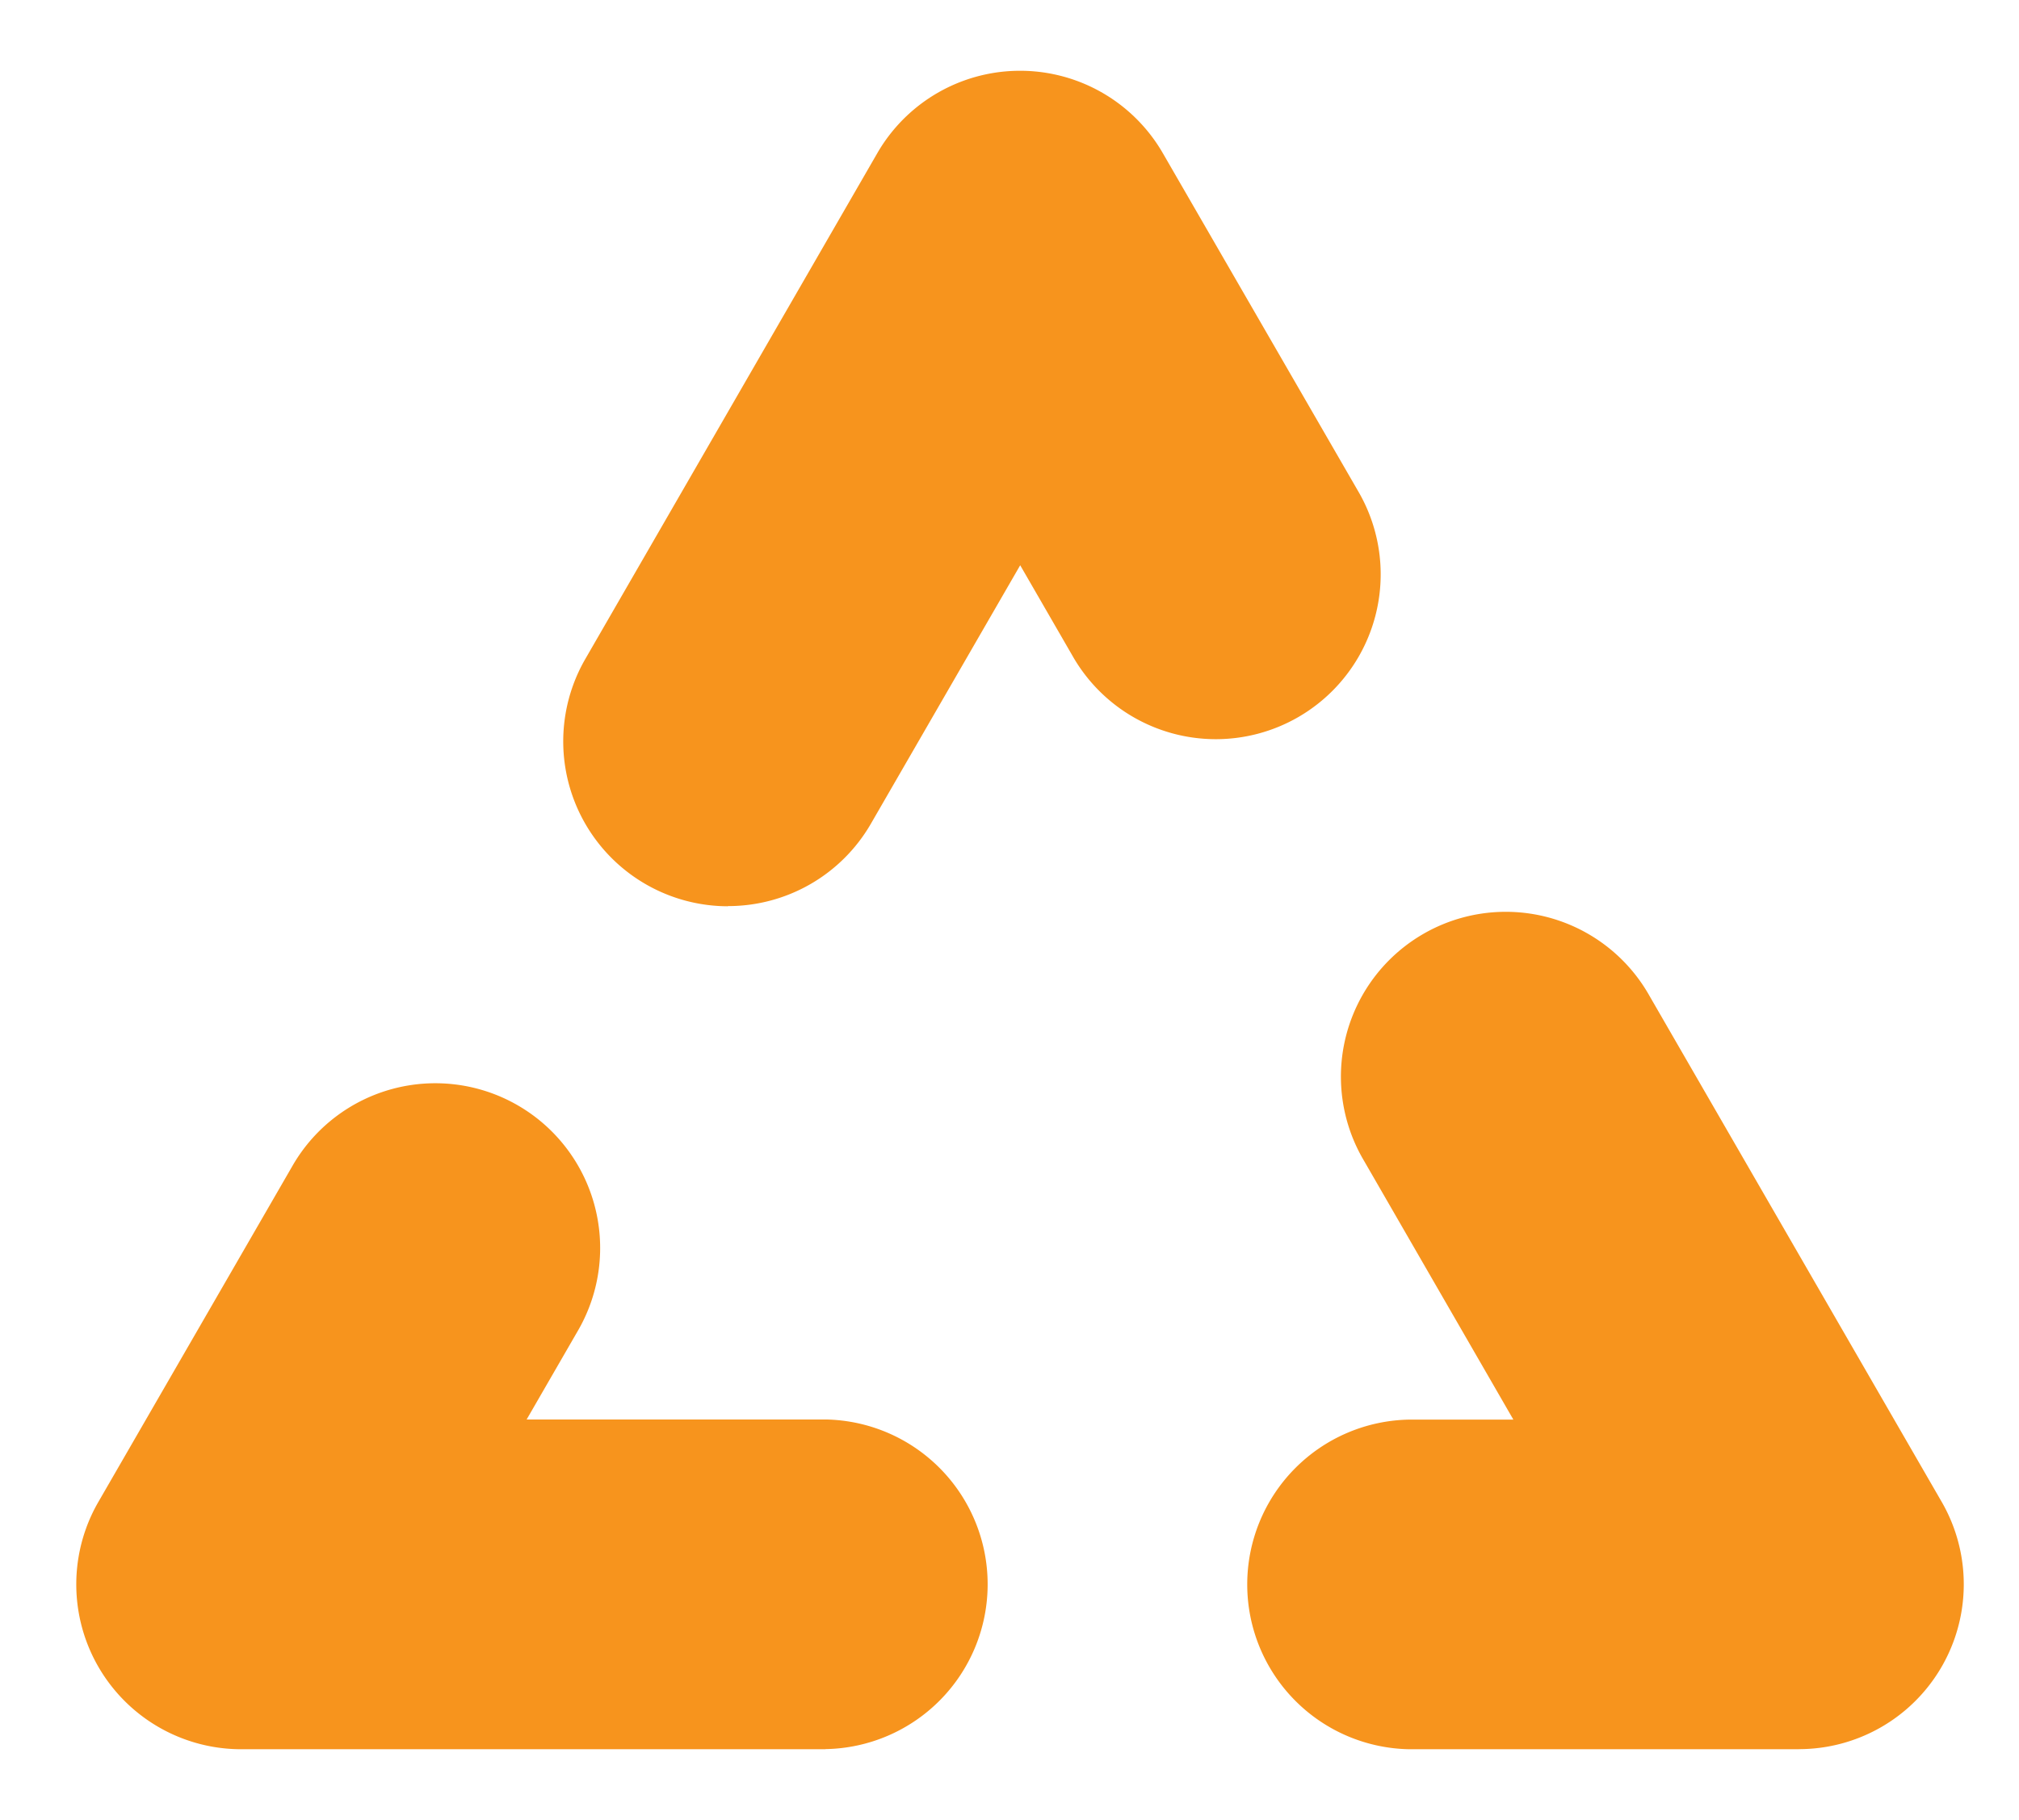
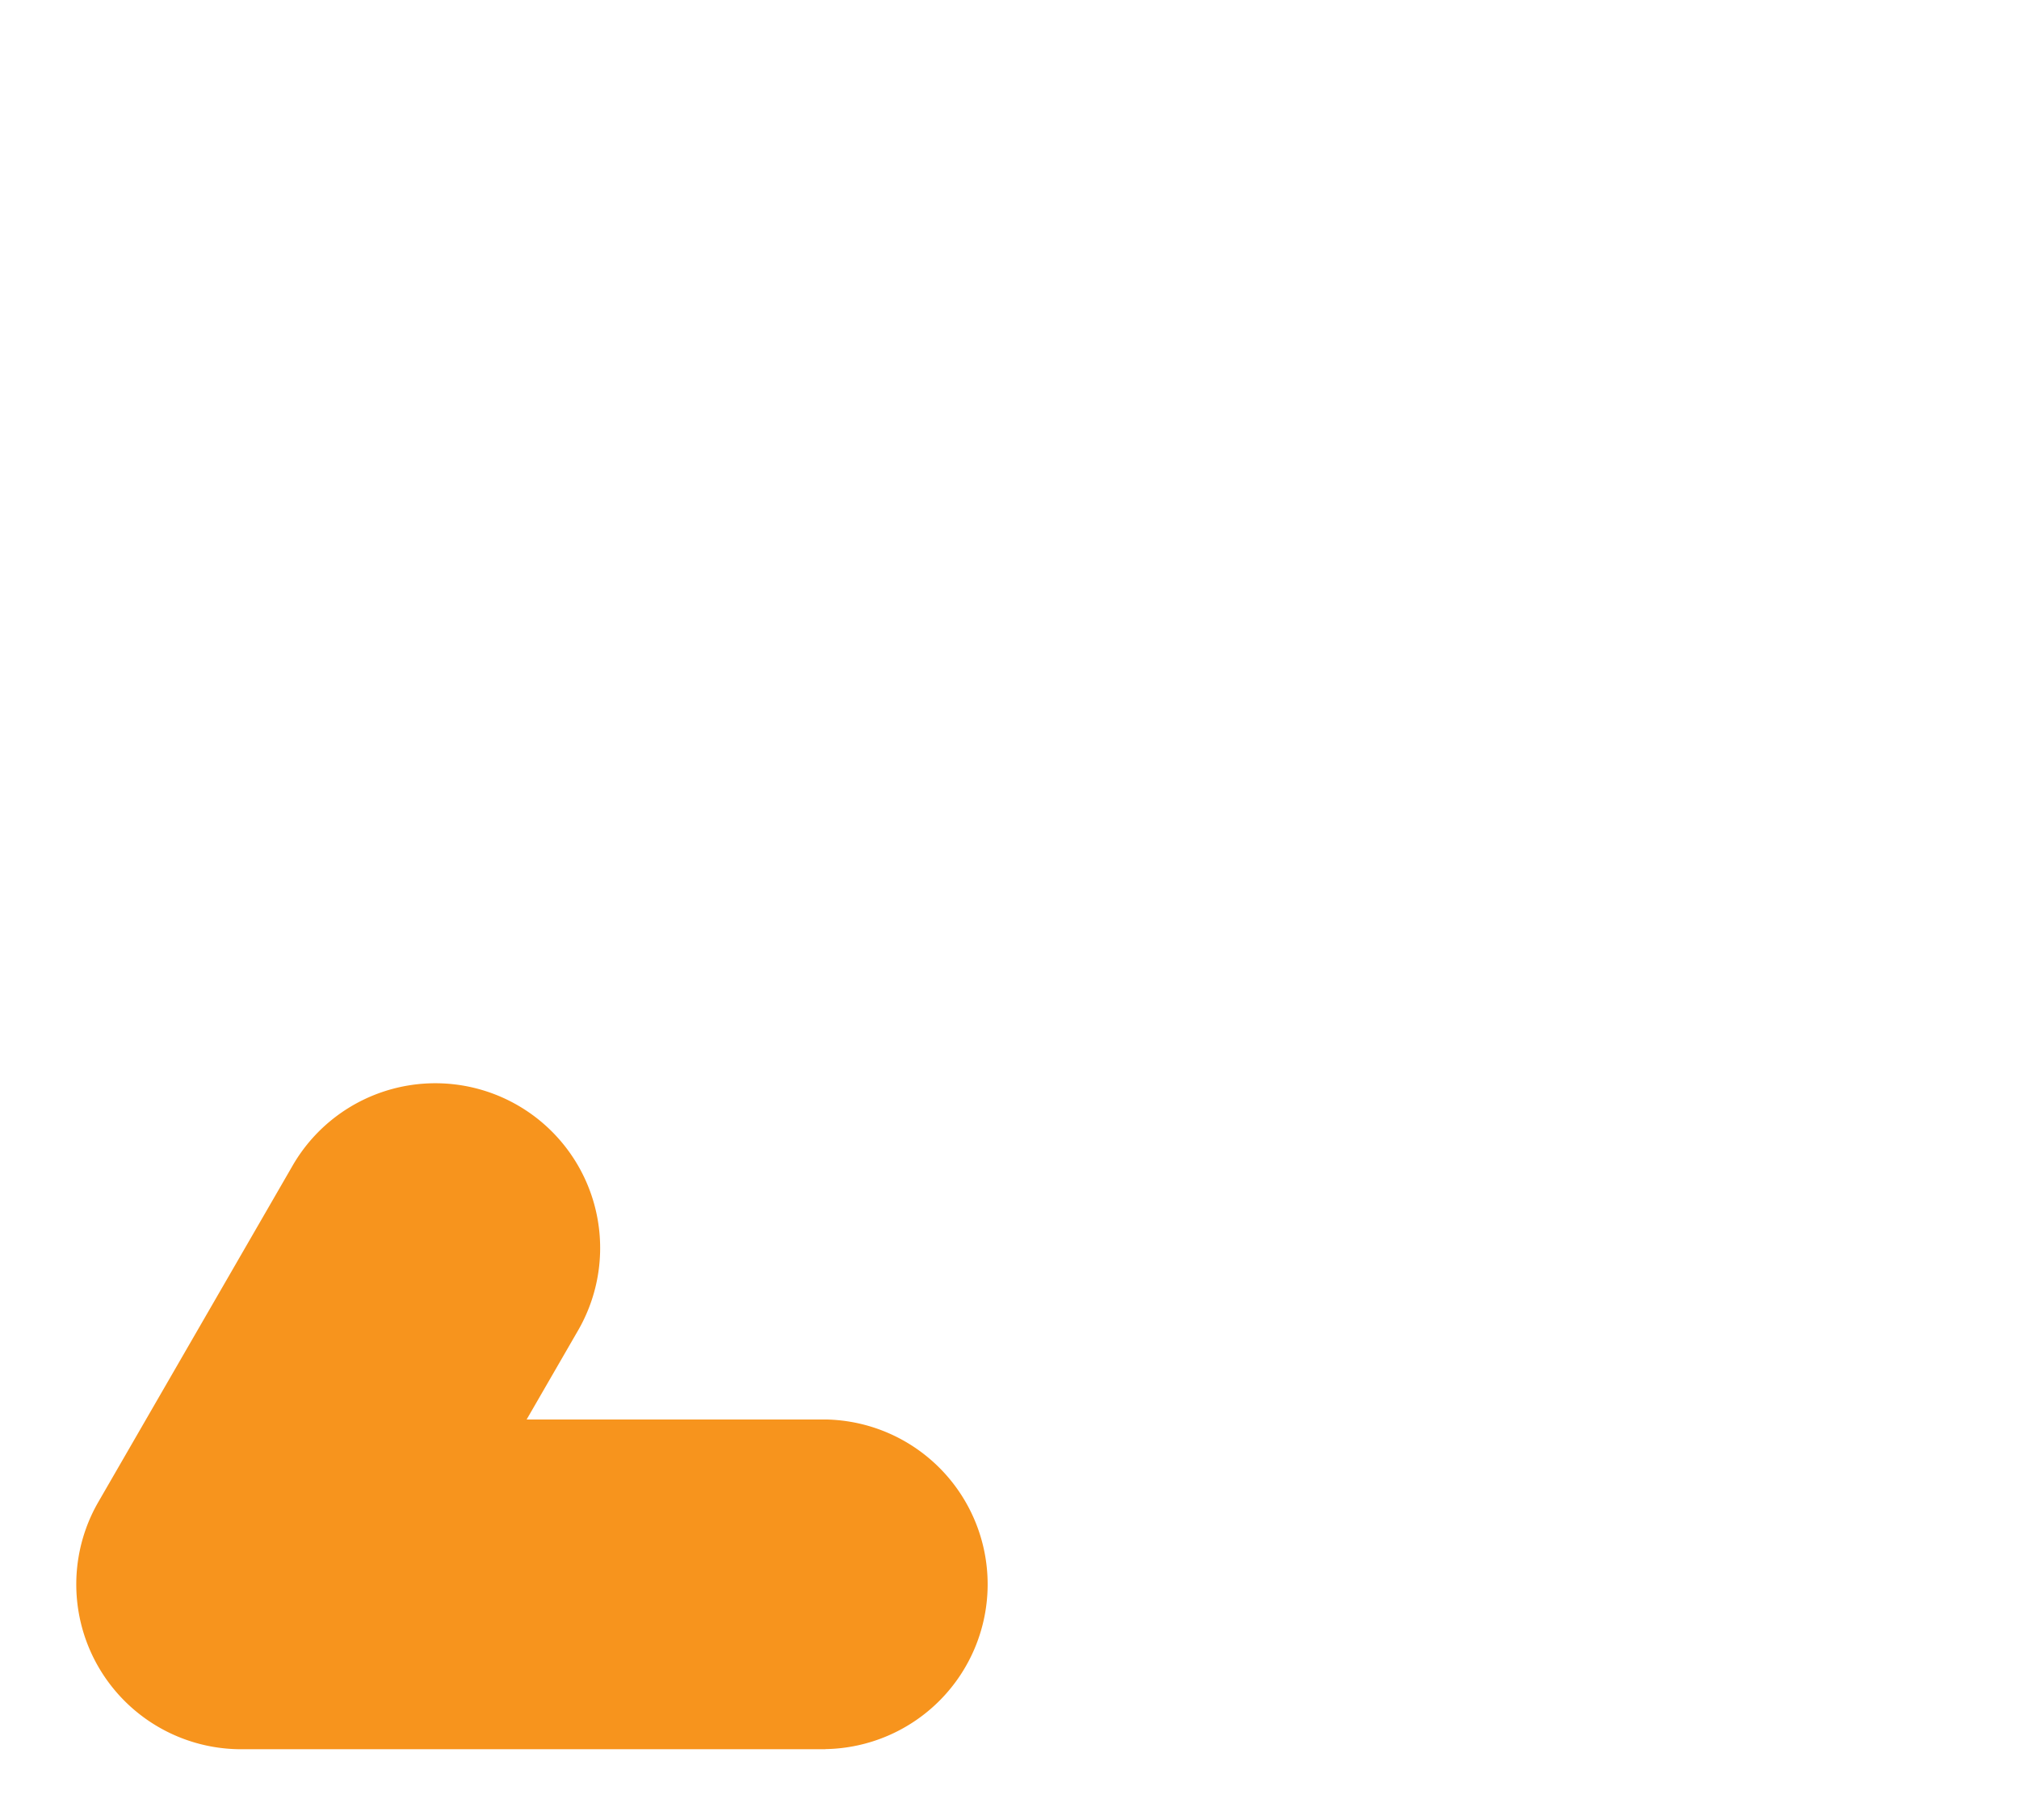
<svg xmlns="http://www.w3.org/2000/svg" id="Layer_1" data-name="Layer 1" viewBox="0 0 466.22 420.27">
  <defs>
    <style>.cls-1{fill:#f7941d;}</style>
  </defs>
-   <path class="cls-1" d="M415.39,404H325.46a38.07,38.07,0,0,1,0-76.13h24L315,268.14a38.07,38.07,0,1,1,65.92-38.09l67.45,116.82a38.08,38.08,0,0,1-33,57.11" />
  <path class="cls-1" d="M190.58,404H55.71a38.08,38.08,0,0,1-33-57.11L67.69,269a38.06,38.06,0,0,1,65.92,38.06l-12,20.78h69a38.07,38.07,0,0,1,0,76.13" />
-   <path class="cls-1" d="M168.07,209.31a38.08,38.08,0,0,1-32.92-57.1L202.58,35.38a38.07,38.07,0,0,1,65.94,0l45,77.89a38.07,38.07,0,1,1-65.94,38.06l-12-20.78-34.49,59.72a38.06,38.06,0,0,1-33,19" />
</svg>